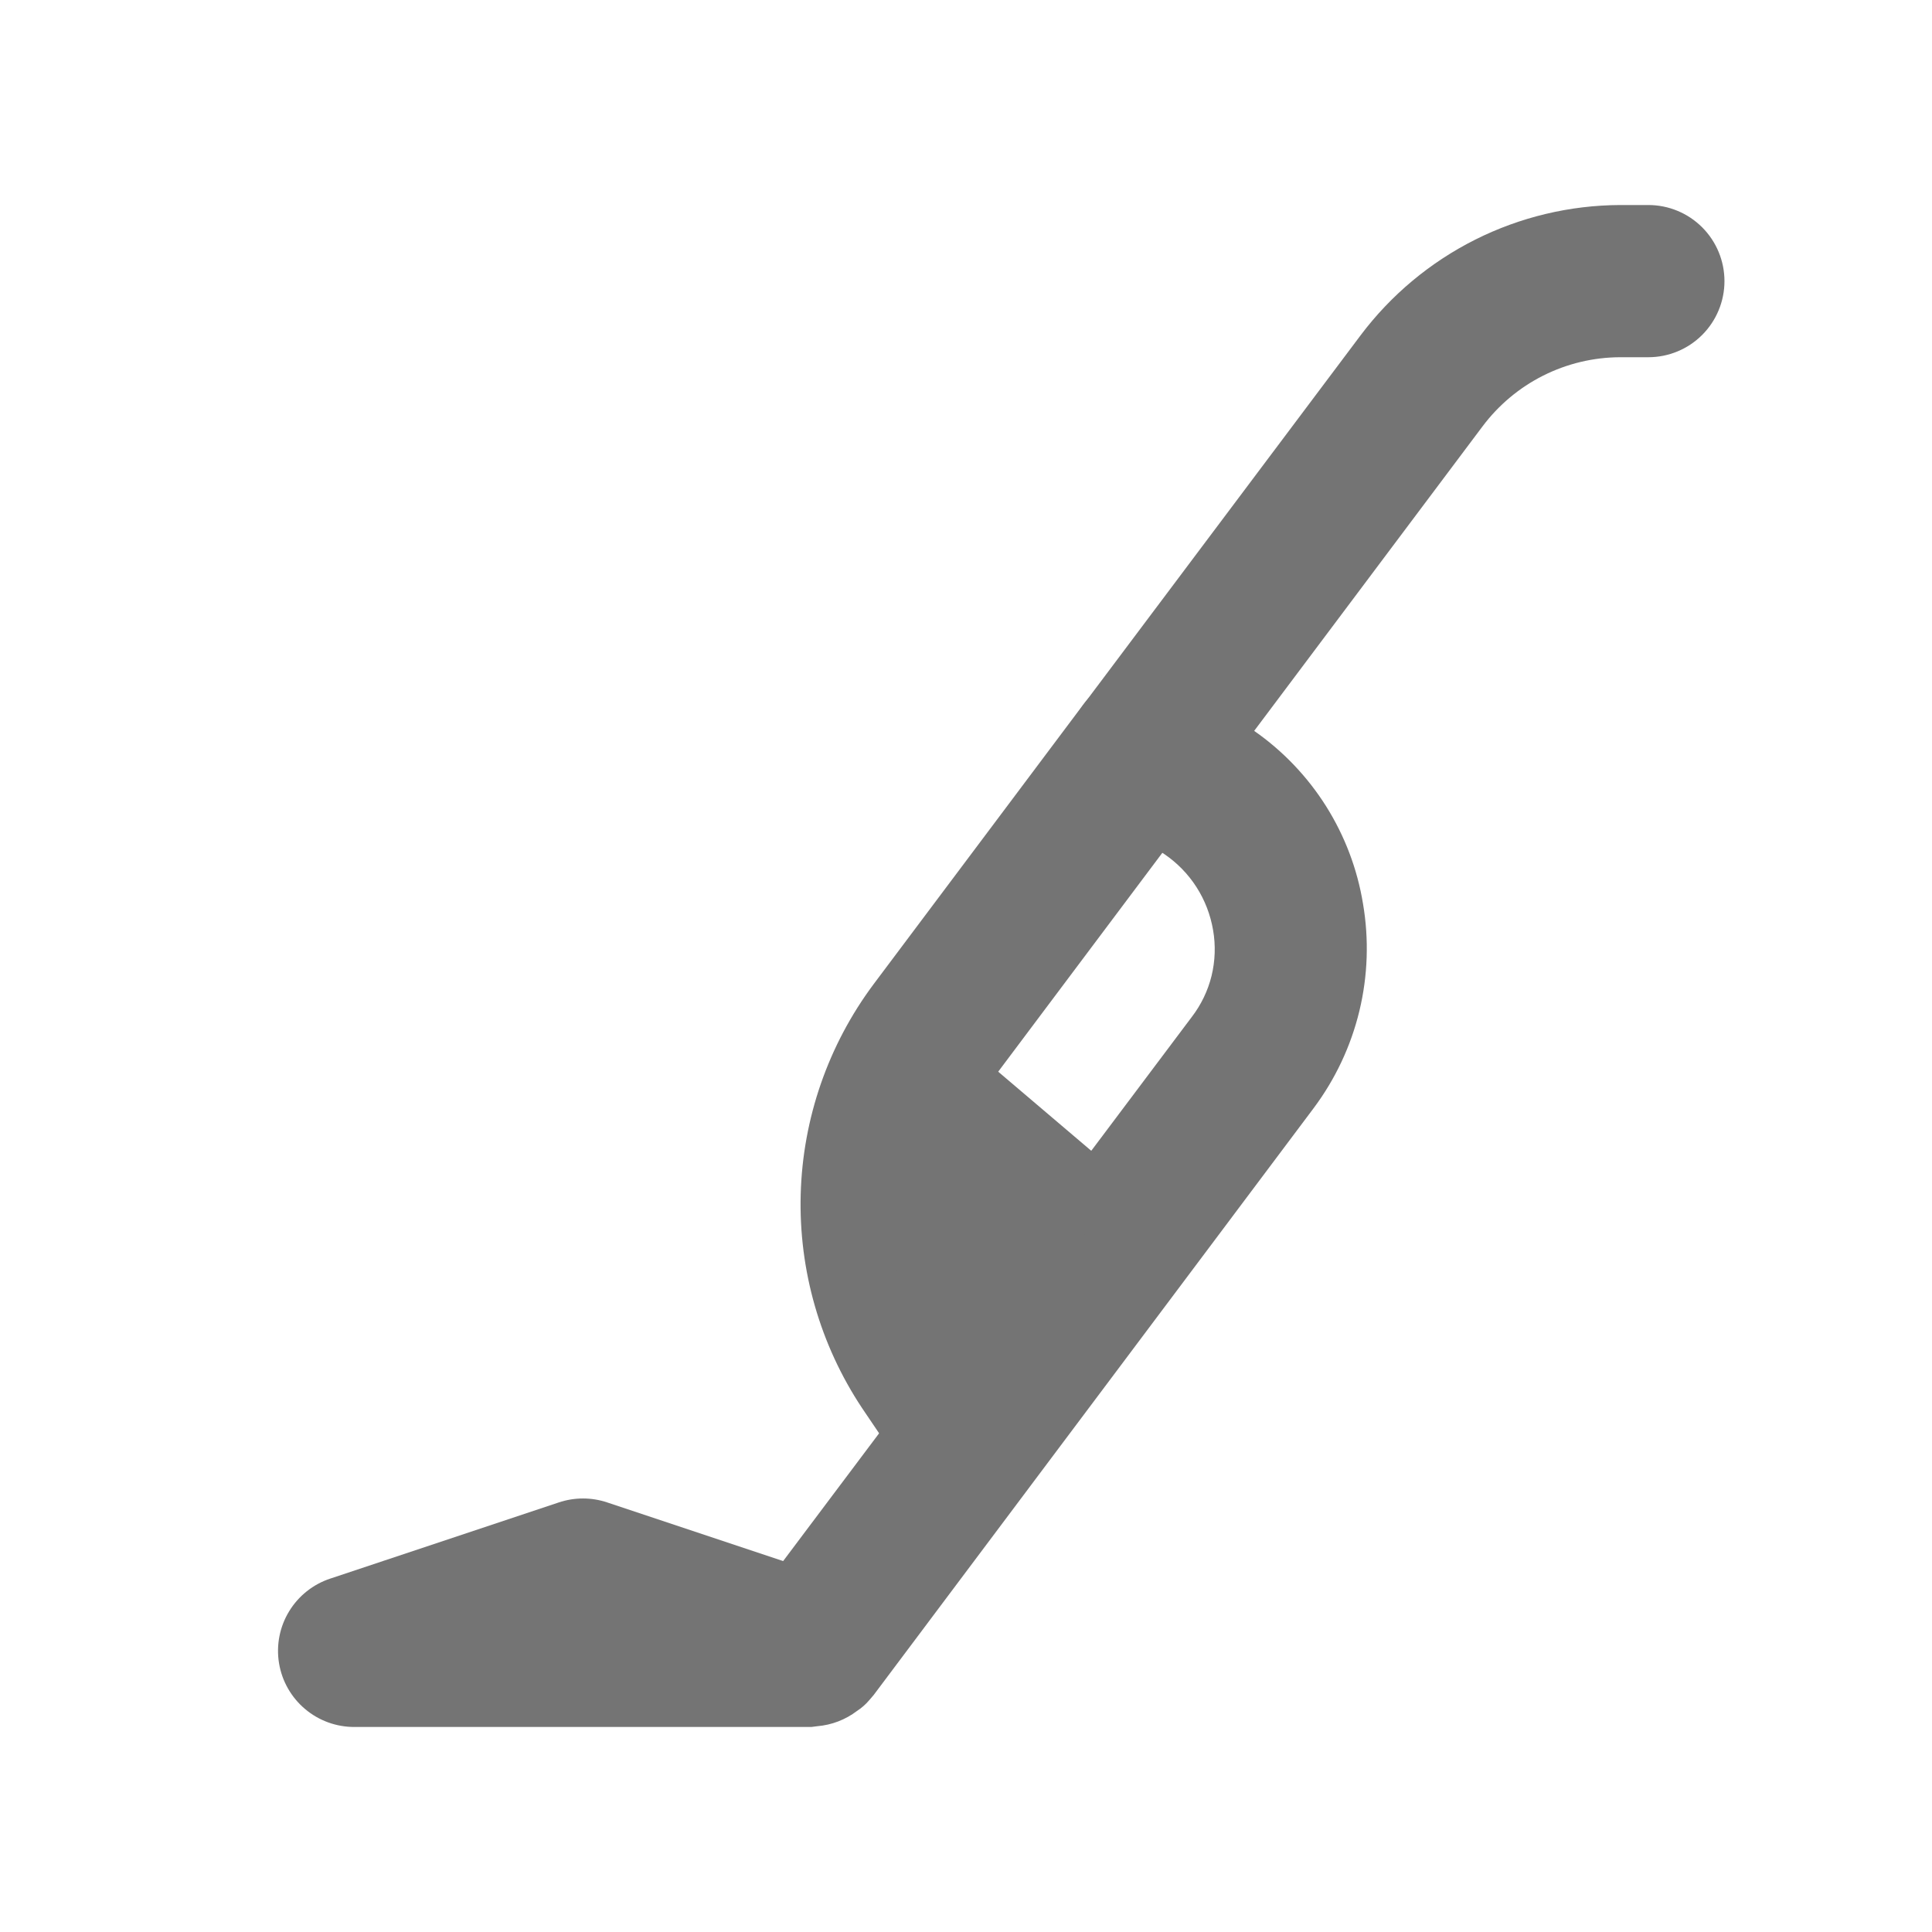
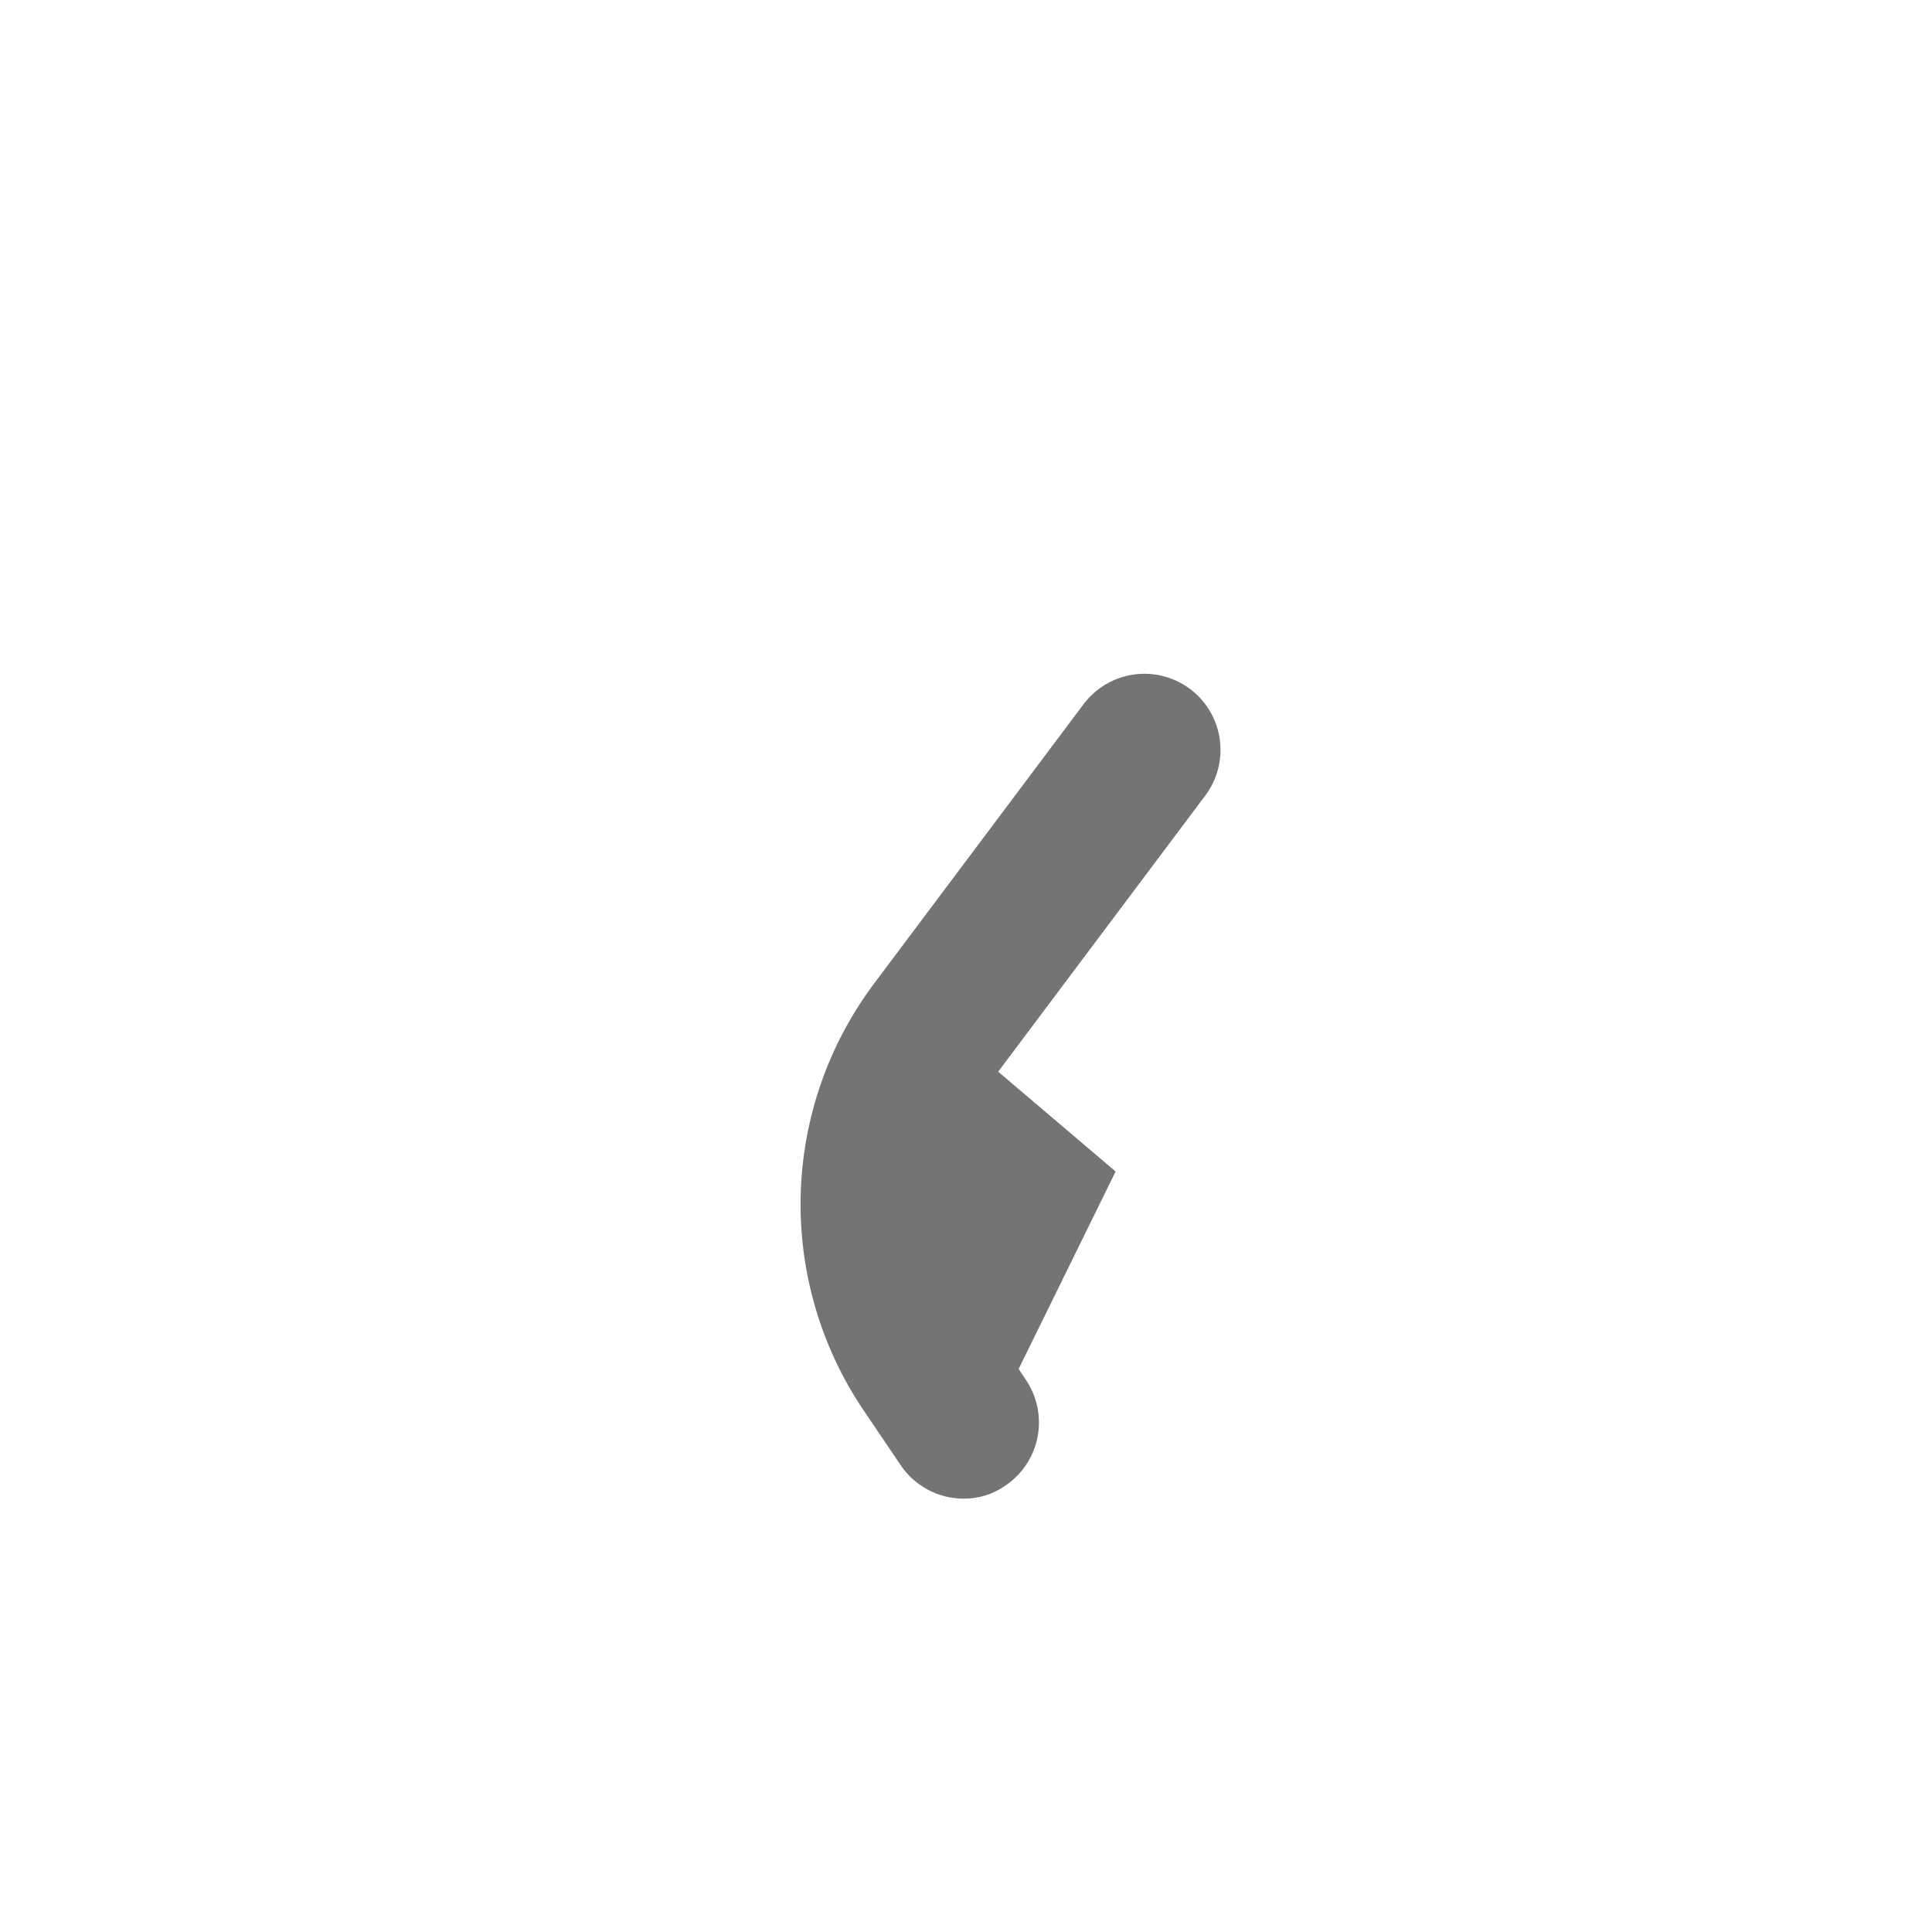
<svg xmlns="http://www.w3.org/2000/svg" width="50" height="50" viewBox="0 0 50 50" fill="none">
-   <path d="M20.996 44.694H9.18C8.71 44.697 8.255 44.533 7.896 44.23C7.537 43.928 7.297 43.507 7.221 43.043C7.145 42.58 7.237 42.104 7.481 41.703C7.725 41.301 8.104 41 8.55 40.853L14.458 38.884C14.867 38.746 15.31 38.746 15.718 38.884L20.268 40.4L30.843 26.319C31.085 26.004 31.26 25.641 31.355 25.255C31.449 24.868 31.463 24.466 31.395 24.074C31.328 23.678 31.183 23.299 30.966 22.96C30.75 22.622 30.466 22.331 30.134 22.105L28.519 21.061C28.295 20.911 28.105 20.716 27.959 20.489C27.813 20.262 27.716 20.008 27.672 19.742C27.628 19.477 27.639 19.206 27.703 18.945C27.767 18.684 27.884 18.439 28.047 18.225L35.215 8.674C35.999 7.633 37.013 6.787 38.178 6.202C39.343 5.618 40.627 5.311 41.931 5.306H42.659C43.182 5.306 43.683 5.514 44.052 5.883C44.421 6.252 44.629 6.753 44.629 7.276C44.629 7.798 44.421 8.299 44.052 8.668C43.683 9.037 43.182 9.245 42.659 9.245H41.931C41.238 9.247 40.556 9.41 39.937 9.721C39.319 10.032 38.781 10.483 38.366 11.037L32.458 18.915C33.202 19.434 33.835 20.097 34.319 20.865C34.802 21.633 35.127 22.489 35.274 23.385C35.432 24.309 35.4 25.255 35.18 26.166C34.96 27.076 34.556 27.933 33.994 28.683L22.611 43.866L22.493 44.004C22.402 44.111 22.296 44.204 22.178 44.28C21.881 44.506 21.526 44.642 21.154 44.674L20.996 44.694Z" fill="#747474" />
  <path d="M24.931 38.785C24.606 38.784 24.287 38.702 24.002 38.547C23.717 38.393 23.474 38.17 23.296 37.899L22.311 36.442C21.224 34.806 20.669 32.874 20.722 30.91C20.775 28.947 21.433 27.048 22.607 25.473L28.042 18.225C28.356 17.807 28.822 17.531 29.339 17.457C29.856 17.383 30.381 17.518 30.799 17.831C31.217 18.145 31.493 18.611 31.567 19.128C31.641 19.645 31.507 20.171 31.193 20.588L25.758 27.836C25.072 28.758 24.687 29.869 24.656 31.018C24.624 32.167 24.947 33.297 25.581 34.256L26.565 35.733C26.85 36.167 26.952 36.696 26.849 37.205C26.746 37.714 26.445 38.162 26.014 38.451C25.697 38.673 25.318 38.79 24.931 38.785Z" fill="#747474" />
  <path d="M24.933 26.97L28.872 30.318L26.154 35.852C26.154 35.852 20.246 34.532 24.933 26.97Z" fill="#747474" />
</svg>